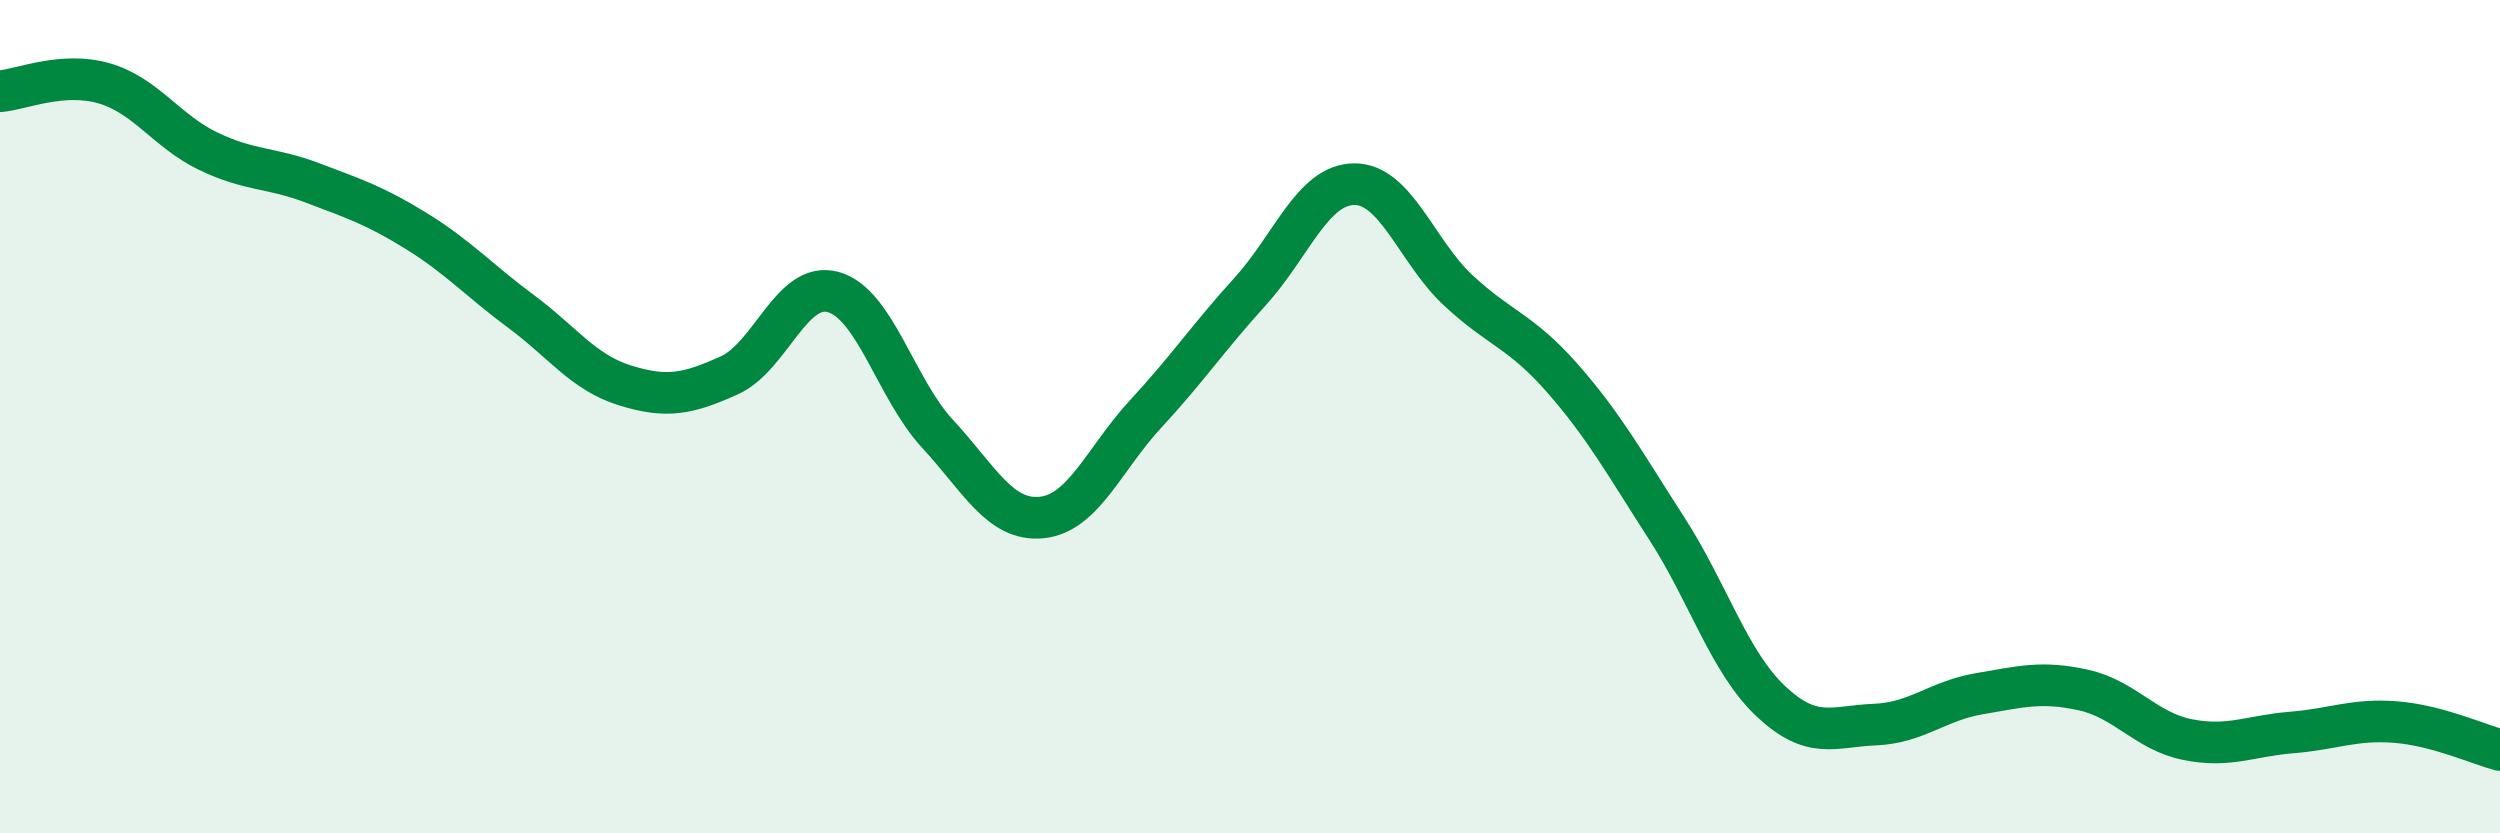
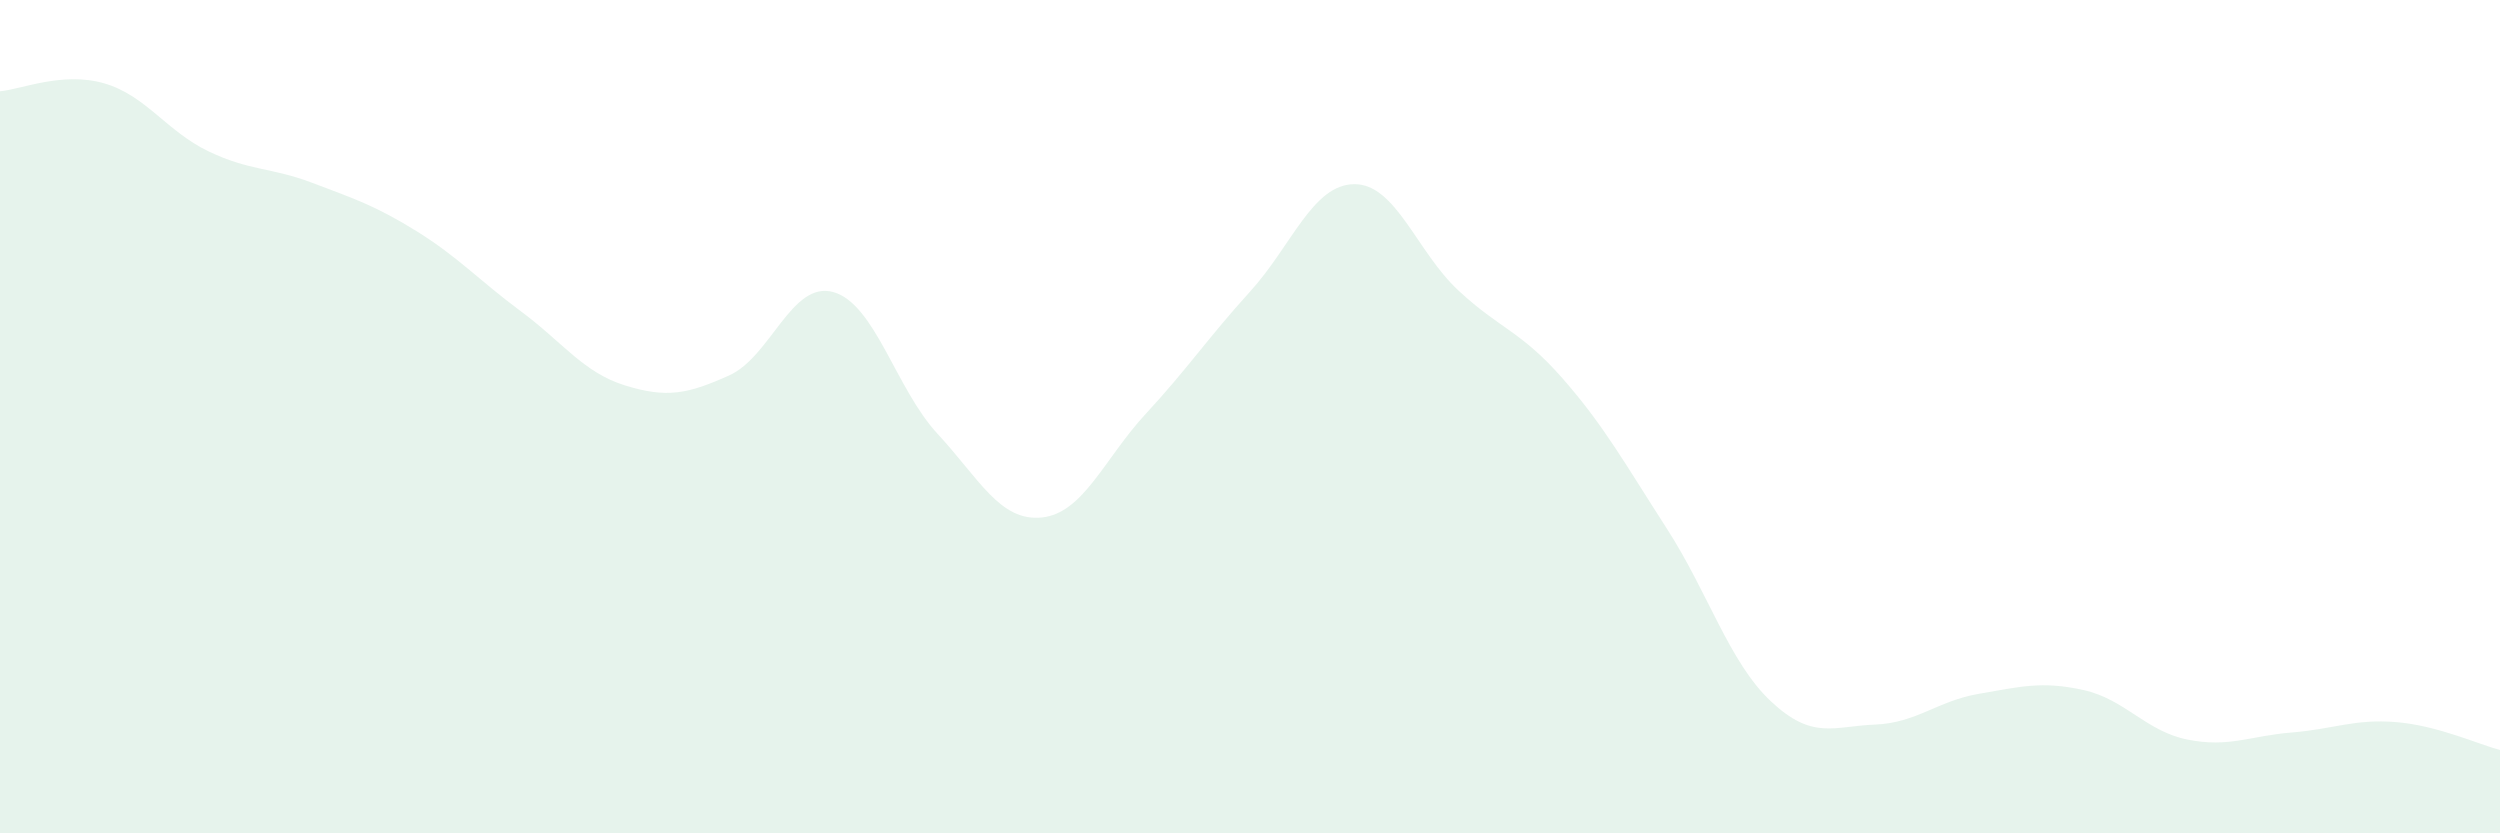
<svg xmlns="http://www.w3.org/2000/svg" width="60" height="20" viewBox="0 0 60 20">
  <path d="M 0,2.19 C 0.5,2.15 1.5,1.71 2.5,2 C 3.5,2.29 4,3.15 5,3.63 C 6,4.11 6.5,4.01 7.5,4.39 C 8.5,4.77 9,4.93 10,5.55 C 11,6.17 11.5,6.73 12.5,7.47 C 13.5,8.21 14,8.94 15,9.25 C 16,9.56 16.5,9.46 17.5,9.01 C 18.5,8.56 19,6.73 20,7.01 C 21,7.29 21.5,9.33 22.5,10.41 C 23.5,11.49 24,12.52 25,12.42 C 26,12.32 26.5,11.01 27.5,9.93 C 28.5,8.85 29,8.1 30,7 C 31,5.9 31.5,4.43 32.5,4.42 C 33.5,4.41 34,6.04 35,6.97 C 36,7.9 36.5,7.94 37.5,9.08 C 38.5,10.22 39,11.13 40,12.68 C 41,14.23 41.5,15.89 42.5,16.83 C 43.5,17.77 44,17.43 45,17.39 C 46,17.35 46.5,16.82 47.5,16.65 C 48.5,16.48 49,16.34 50,16.56 C 51,16.78 51.5,17.55 52.5,17.75 C 53.5,17.95 54,17.66 55,17.58 C 56,17.5 56.5,17.25 57.5,17.33 C 58.5,17.41 59.5,17.87 60,18L60 20L0 20Z" fill="#008740" opacity="0.1" stroke-linecap="round" stroke-linejoin="round" />
-   <path d="M 0,2.19 C 0.5,2.15 1.5,1.71 2.5,2 C 3.5,2.29 4,3.15 5,3.63 C 6,4.11 6.5,4.01 7.5,4.39 C 8.5,4.77 9,4.93 10,5.55 C 11,6.17 11.5,6.73 12.5,7.47 C 13.5,8.21 14,8.94 15,9.25 C 16,9.56 16.5,9.46 17.5,9.01 C 18.5,8.56 19,6.73 20,7.01 C 21,7.29 21.5,9.33 22.5,10.41 C 23.5,11.49 24,12.52 25,12.42 C 26,12.32 26.5,11.01 27.5,9.93 C 28.5,8.85 29,8.1 30,7 C 31,5.9 31.5,4.43 32.5,4.42 C 33.5,4.41 34,6.04 35,6.97 C 36,7.9 36.5,7.94 37.5,9.08 C 38.5,10.22 39,11.13 40,12.68 C 41,14.23 41.5,15.89 42.5,16.83 C 43.5,17.77 44,17.43 45,17.39 C 46,17.35 46.5,16.82 47.5,16.65 C 48.5,16.48 49,16.34 50,16.56 C 51,16.78 51.5,17.55 52.5,17.75 C 53.5,17.95 54,17.66 55,17.58 C 56,17.5 56.5,17.25 57.5,17.33 C 58.5,17.41 59.5,17.87 60,18" stroke="#008740" stroke-width="1" fill="none" stroke-linecap="round" stroke-linejoin="round" />
</svg>